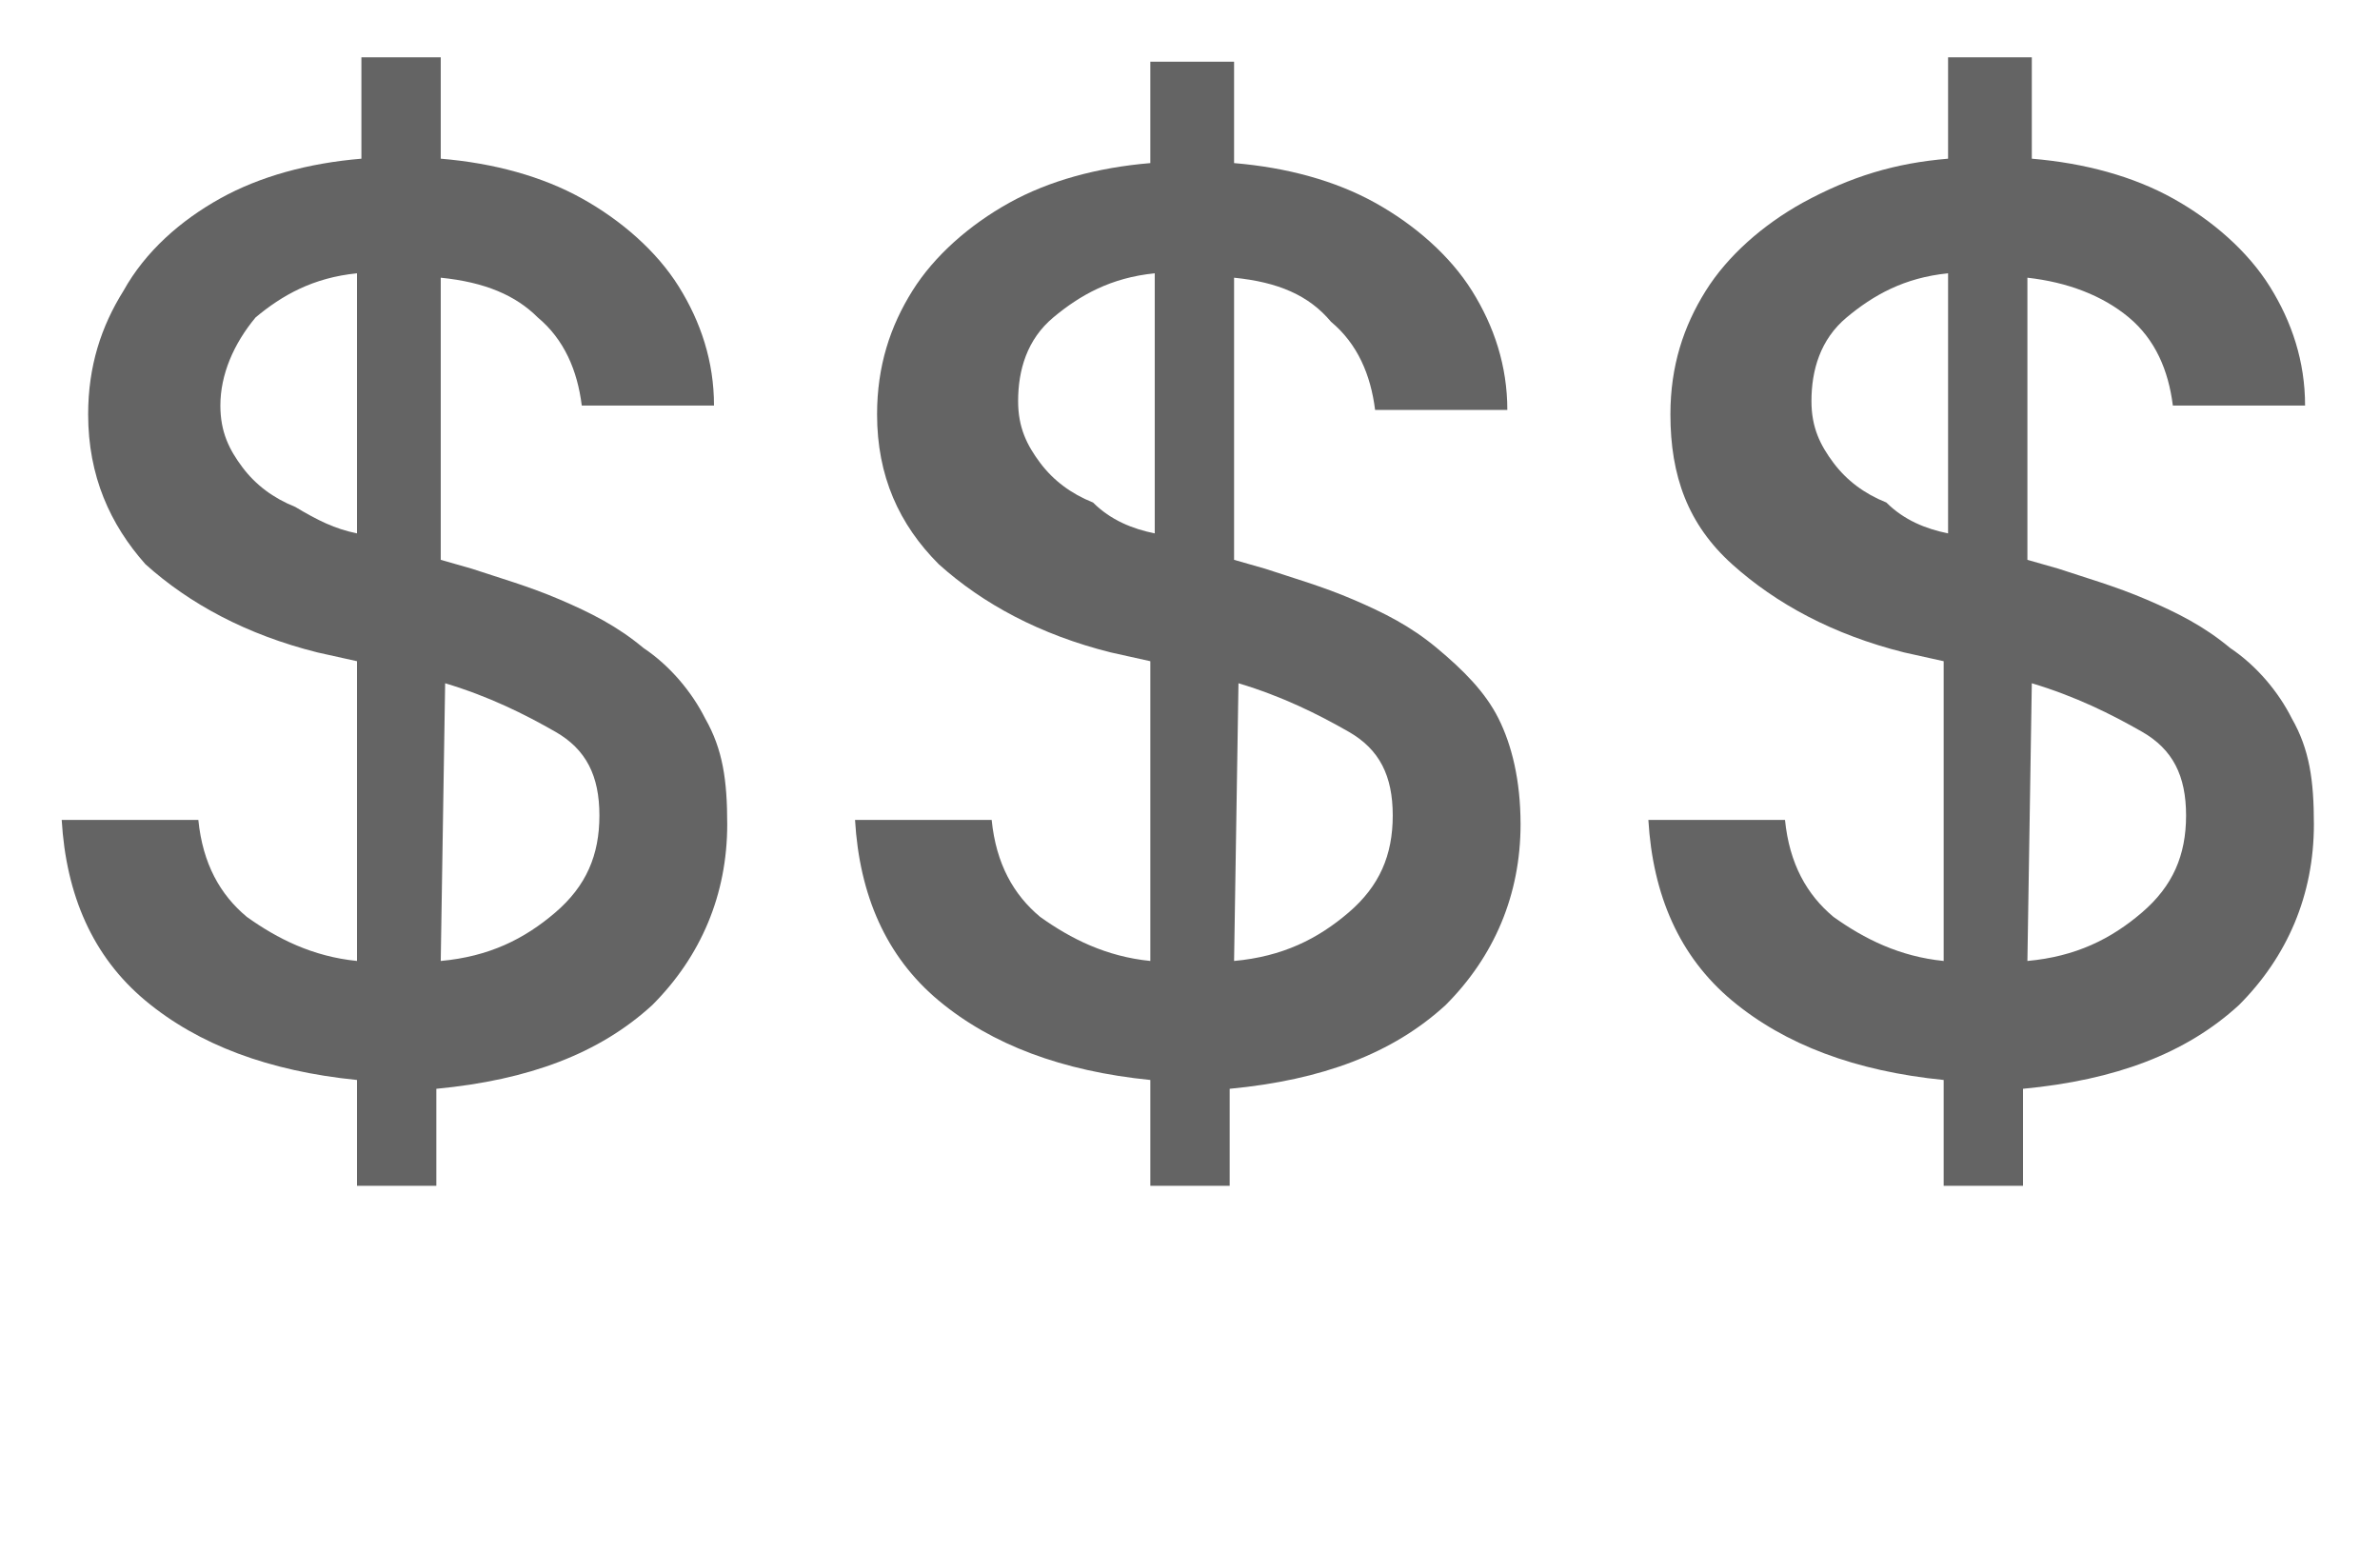
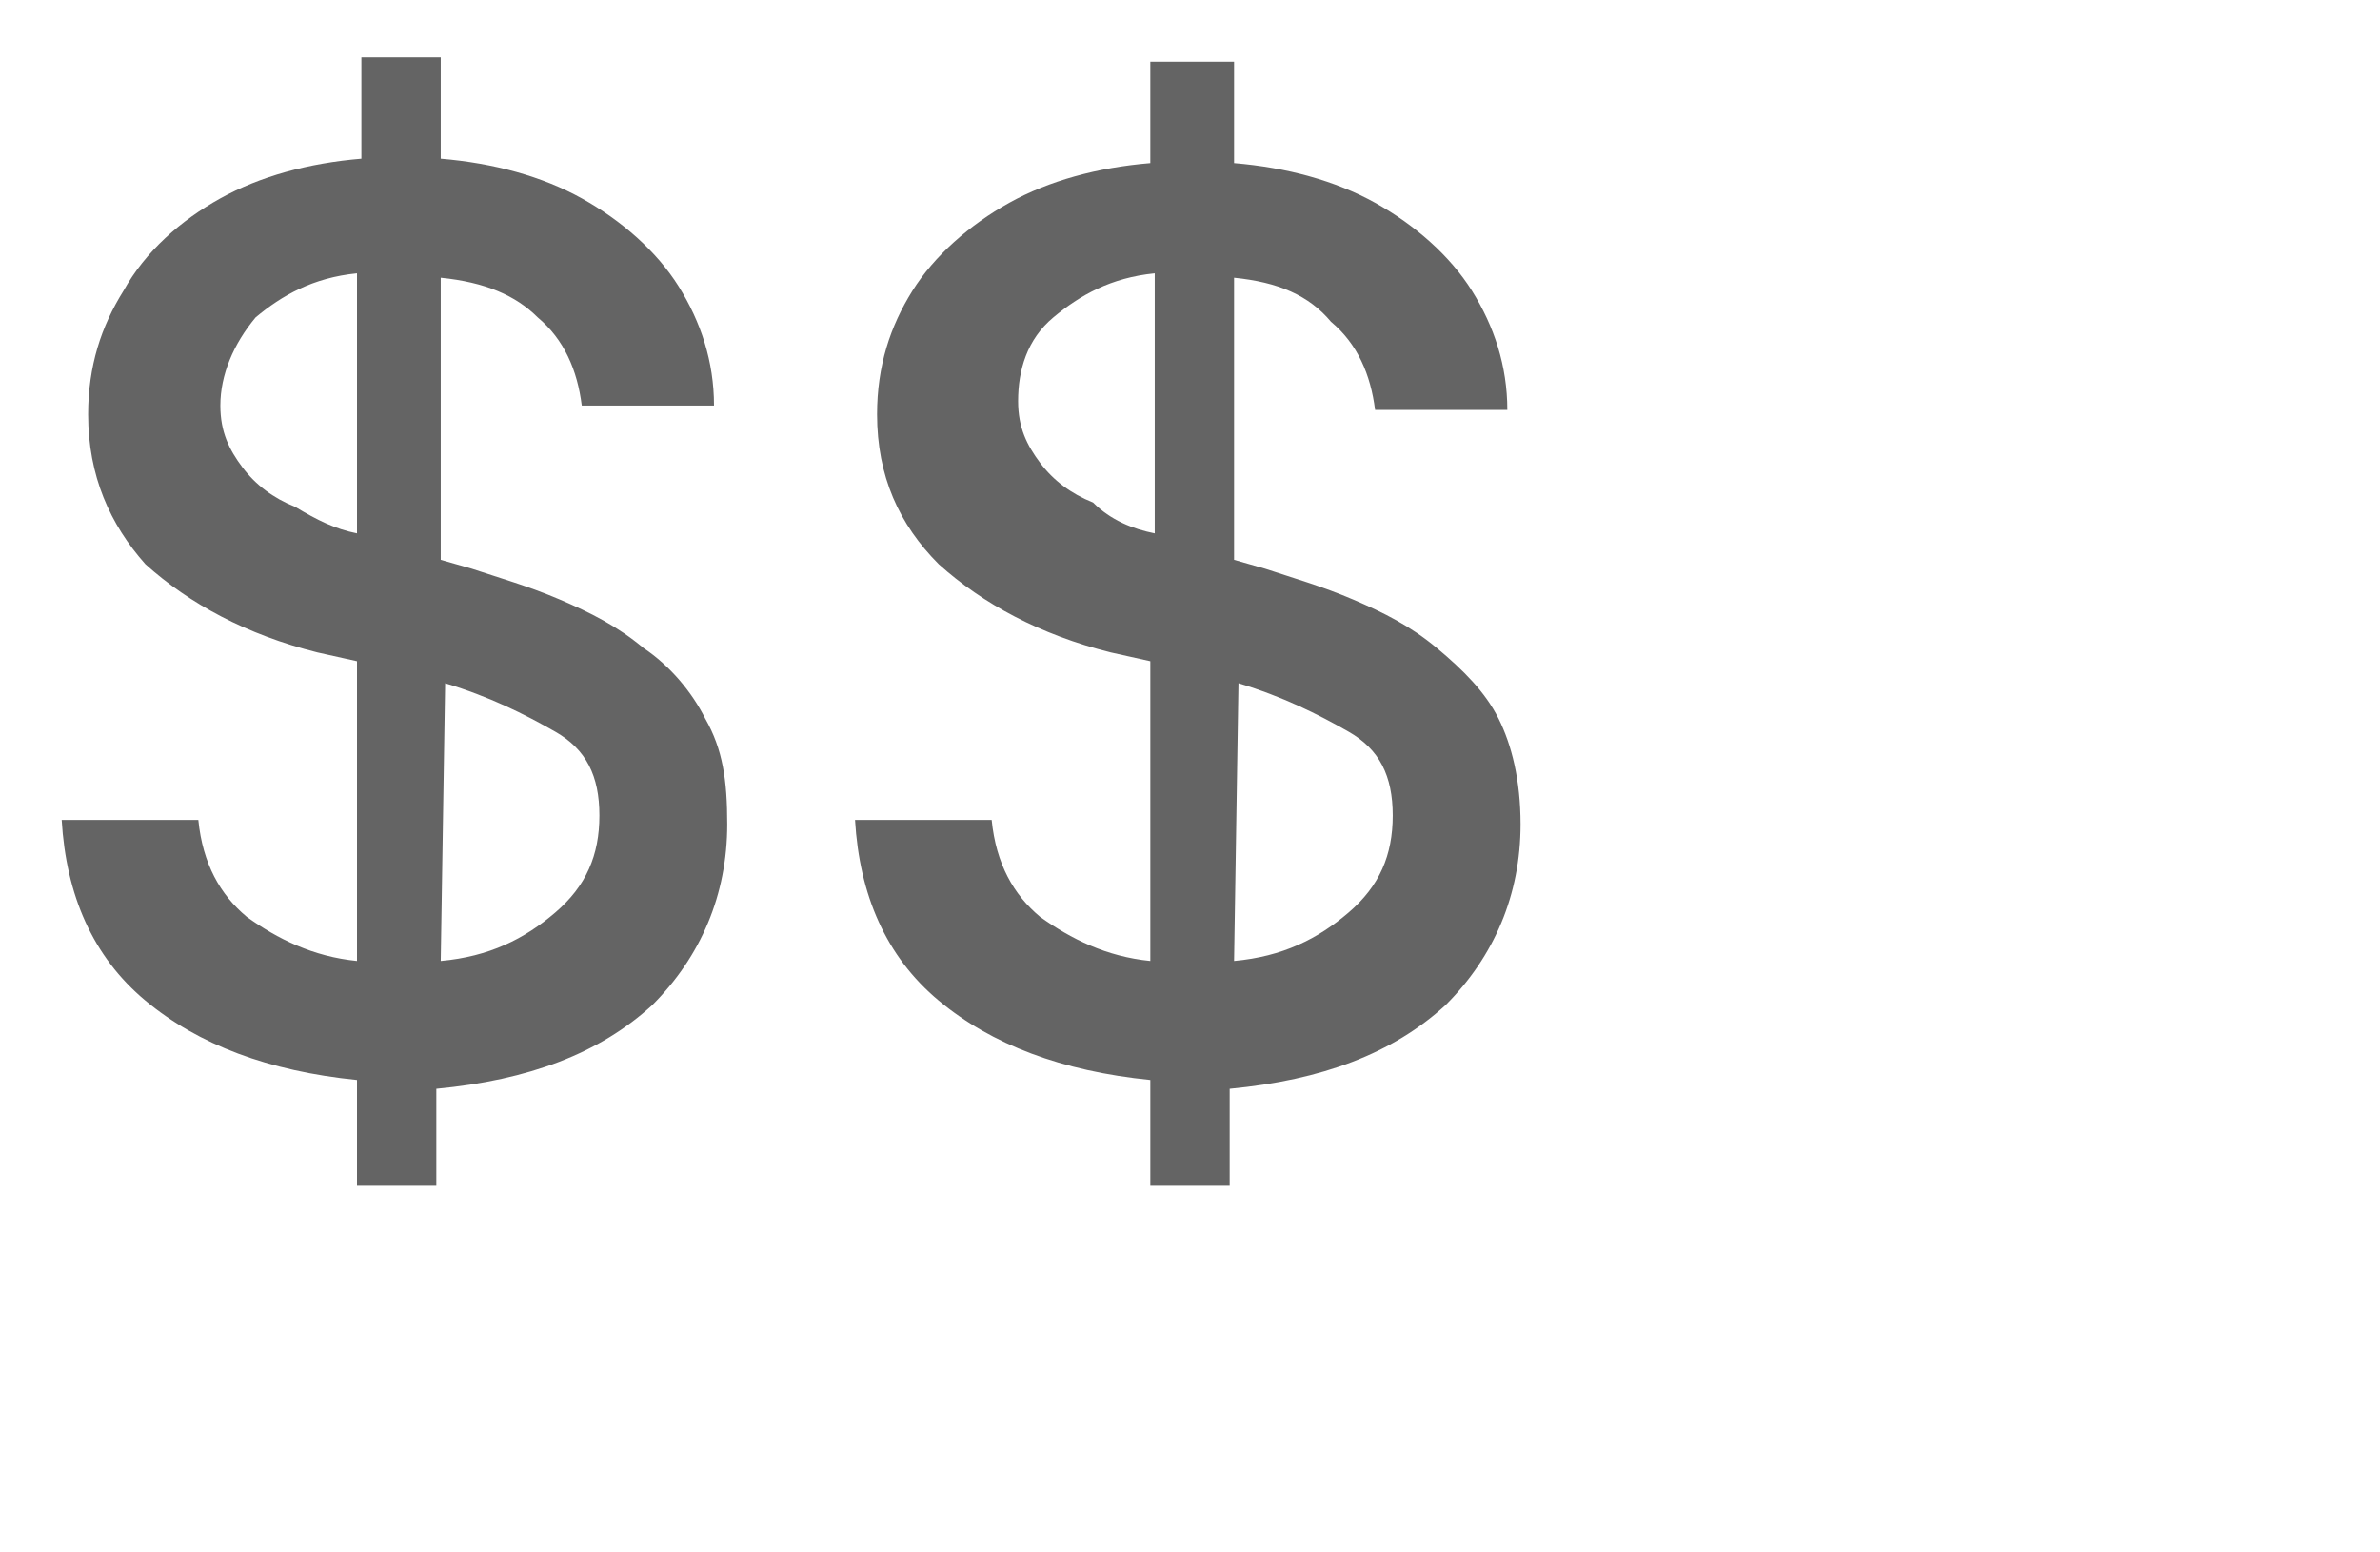
<svg xmlns="http://www.w3.org/2000/svg" version="1.1" id="Layer_1" x="0px" y="0px" viewBox="0 0 54 35.2" style="enable-background:new 0 0 54 35.2;" xml:space="preserve">
  <style type="text/css">
	.st0{enable-background:new    ;}
	.st1{fill:#646464;}
</style>
  <g id="a">
</g>
  <g id="b">
    <g id="c">
      <g class="st0">
        <path class="st1" d="M8.1,26.7l0-2.2c-2-0.2-3.6-0.8-4.8-1.8c-1.2-1-1.8-2.4-1.9-4.1h3.1c0.1,1,0.5,1.7,1.1,2.2     c0.7,0.5,1.5,0.9,2.5,1l0-6.8l-0.9-0.2c-1.6-0.4-2.9-1.1-3.9-2C2.5,11.9,2,10.8,2,9.4c0-1.1,0.3-2,0.8-2.8C3.3,5.7,4.1,5,5,4.5     C5.9,4,7,3.7,8.2,3.6l0-2.3H10l0,2.3c1.2,0.1,2.3,0.4,3.2,0.9s1.7,1.2,2.2,2c0.5,0.8,0.8,1.7,0.8,2.7h-3c-0.1-0.8-0.4-1.5-1-2     C11.7,6.7,11,6.4,10,6.3l0,6.4l0.7,0.2c0.6,0.2,1.3,0.4,2,0.7c0.7,0.3,1.3,0.6,1.9,1.1c0.6,0.4,1.1,1,1.4,1.6     c0.4,0.7,0.5,1.4,0.5,2.4c0,1.6-0.6,3-1.7,4.1c-1.2,1.1-2.8,1.7-4.9,1.9l0,2.2H8.1z M8.1,12.1l0-5.9c-1,0.1-1.7,0.5-2.3,1     C5.3,7.8,5,8.5,5,9.2c0,0.6,0.2,1,0.5,1.4c0.3,0.4,0.7,0.7,1.2,0.9C7.2,11.8,7.6,12,8.1,12.1z M10,21.8c1.1-0.1,1.9-0.5,2.6-1.1     c0.7-0.6,1-1.3,1-2.2c0-0.9-0.3-1.5-1-1.9c-0.7-0.4-1.5-0.8-2.5-1.1L10,21.8z" />
        <path class="st1" d="M26.1,26.7l0-2.2c-2-0.2-3.6-0.8-4.8-1.8c-1.2-1-1.8-2.4-1.9-4.1h3.1c0.1,1,0.5,1.7,1.1,2.2     c0.7,0.5,1.5,0.9,2.5,1l0-6.8l-0.9-0.2c-1.6-0.4-2.9-1.1-3.9-2c-0.9-0.9-1.4-2-1.4-3.4c0-1.1,0.3-2,0.8-2.8     c0.5-0.8,1.3-1.5,2.2-2c0.9-0.5,2-0.8,3.2-0.9l0-2.3h1.9l0,2.3c1.2,0.1,2.3,0.4,3.2,0.9s1.7,1.2,2.2,2c0.5,0.8,0.8,1.7,0.8,2.7     h-3c-0.1-0.8-0.4-1.5-1-2C29.7,6.7,29,6.4,28,6.3l0,6.4l0.7,0.2c0.6,0.2,1.3,0.4,2,0.7c0.7,0.3,1.3,0.6,1.9,1.1s1.1,1,1.4,1.6     s0.5,1.4,0.5,2.4c0,1.6-0.6,3-1.7,4.1c-1.2,1.1-2.8,1.7-4.9,1.9l0,2.2H26.1z M26.2,12.1l0-5.9c-1,0.1-1.7,0.5-2.3,1     c-0.6,0.5-0.8,1.2-0.8,1.9c0,0.6,0.2,1,0.5,1.4c0.3,0.4,0.7,0.7,1.2,0.9C25.2,11.8,25.7,12,26.2,12.1z M28,21.8     c1.1-0.1,1.9-0.5,2.6-1.1c0.7-0.6,1-1.3,1-2.2c0-0.9-0.3-1.5-1-1.9c-0.7-0.4-1.5-0.8-2.5-1.1L28,21.8z" />
-         <path class="st1" d="M44.1,26.7l0-2.2c-2-0.2-3.6-0.8-4.8-1.8c-1.2-1-1.8-2.4-1.9-4.1h3.1c0.1,1,0.5,1.7,1.1,2.2     c0.7,0.5,1.5,0.9,2.5,1l0-6.8l-0.9-0.2c-1.6-0.4-2.9-1.1-3.9-2s-1.4-2-1.4-3.4c0-1.1,0.3-2,0.8-2.8c0.5-0.8,1.3-1.5,2.2-2     C42,4,43,3.7,44.2,3.6l0-2.3h1.9l0,2.3c1.2,0.1,2.3,0.4,3.2,0.9c0.9,0.5,1.7,1.2,2.2,2c0.5,0.8,0.8,1.7,0.8,2.7h-3     c-0.1-0.8-0.4-1.5-1-2c-0.6-0.5-1.4-0.8-2.3-0.9l0,6.4l0.7,0.2c0.6,0.2,1.3,0.4,2,0.7c0.7,0.3,1.3,0.6,1.9,1.1     c0.6,0.4,1.1,1,1.4,1.6c0.4,0.7,0.5,1.4,0.5,2.4c0,1.6-0.6,3-1.7,4.1c-1.2,1.1-2.8,1.7-4.9,1.9l0,2.2H44.1z M44.2,12.1l0-5.9     c-1,0.1-1.7,0.5-2.3,1c-0.6,0.5-0.8,1.2-0.8,1.9c0,0.6,0.2,1,0.5,1.4c0.3,0.4,0.7,0.7,1.2,0.9C43.2,11.8,43.7,12,44.2,12.1z      M46,21.8c1.1-0.1,1.9-0.5,2.6-1.1c0.7-0.6,1-1.3,1-2.2c0-0.9-0.3-1.5-1-1.9c-0.7-0.4-1.5-0.8-2.5-1.1L46,21.8z" />
      </g>
    </g>
  </g>
</svg>